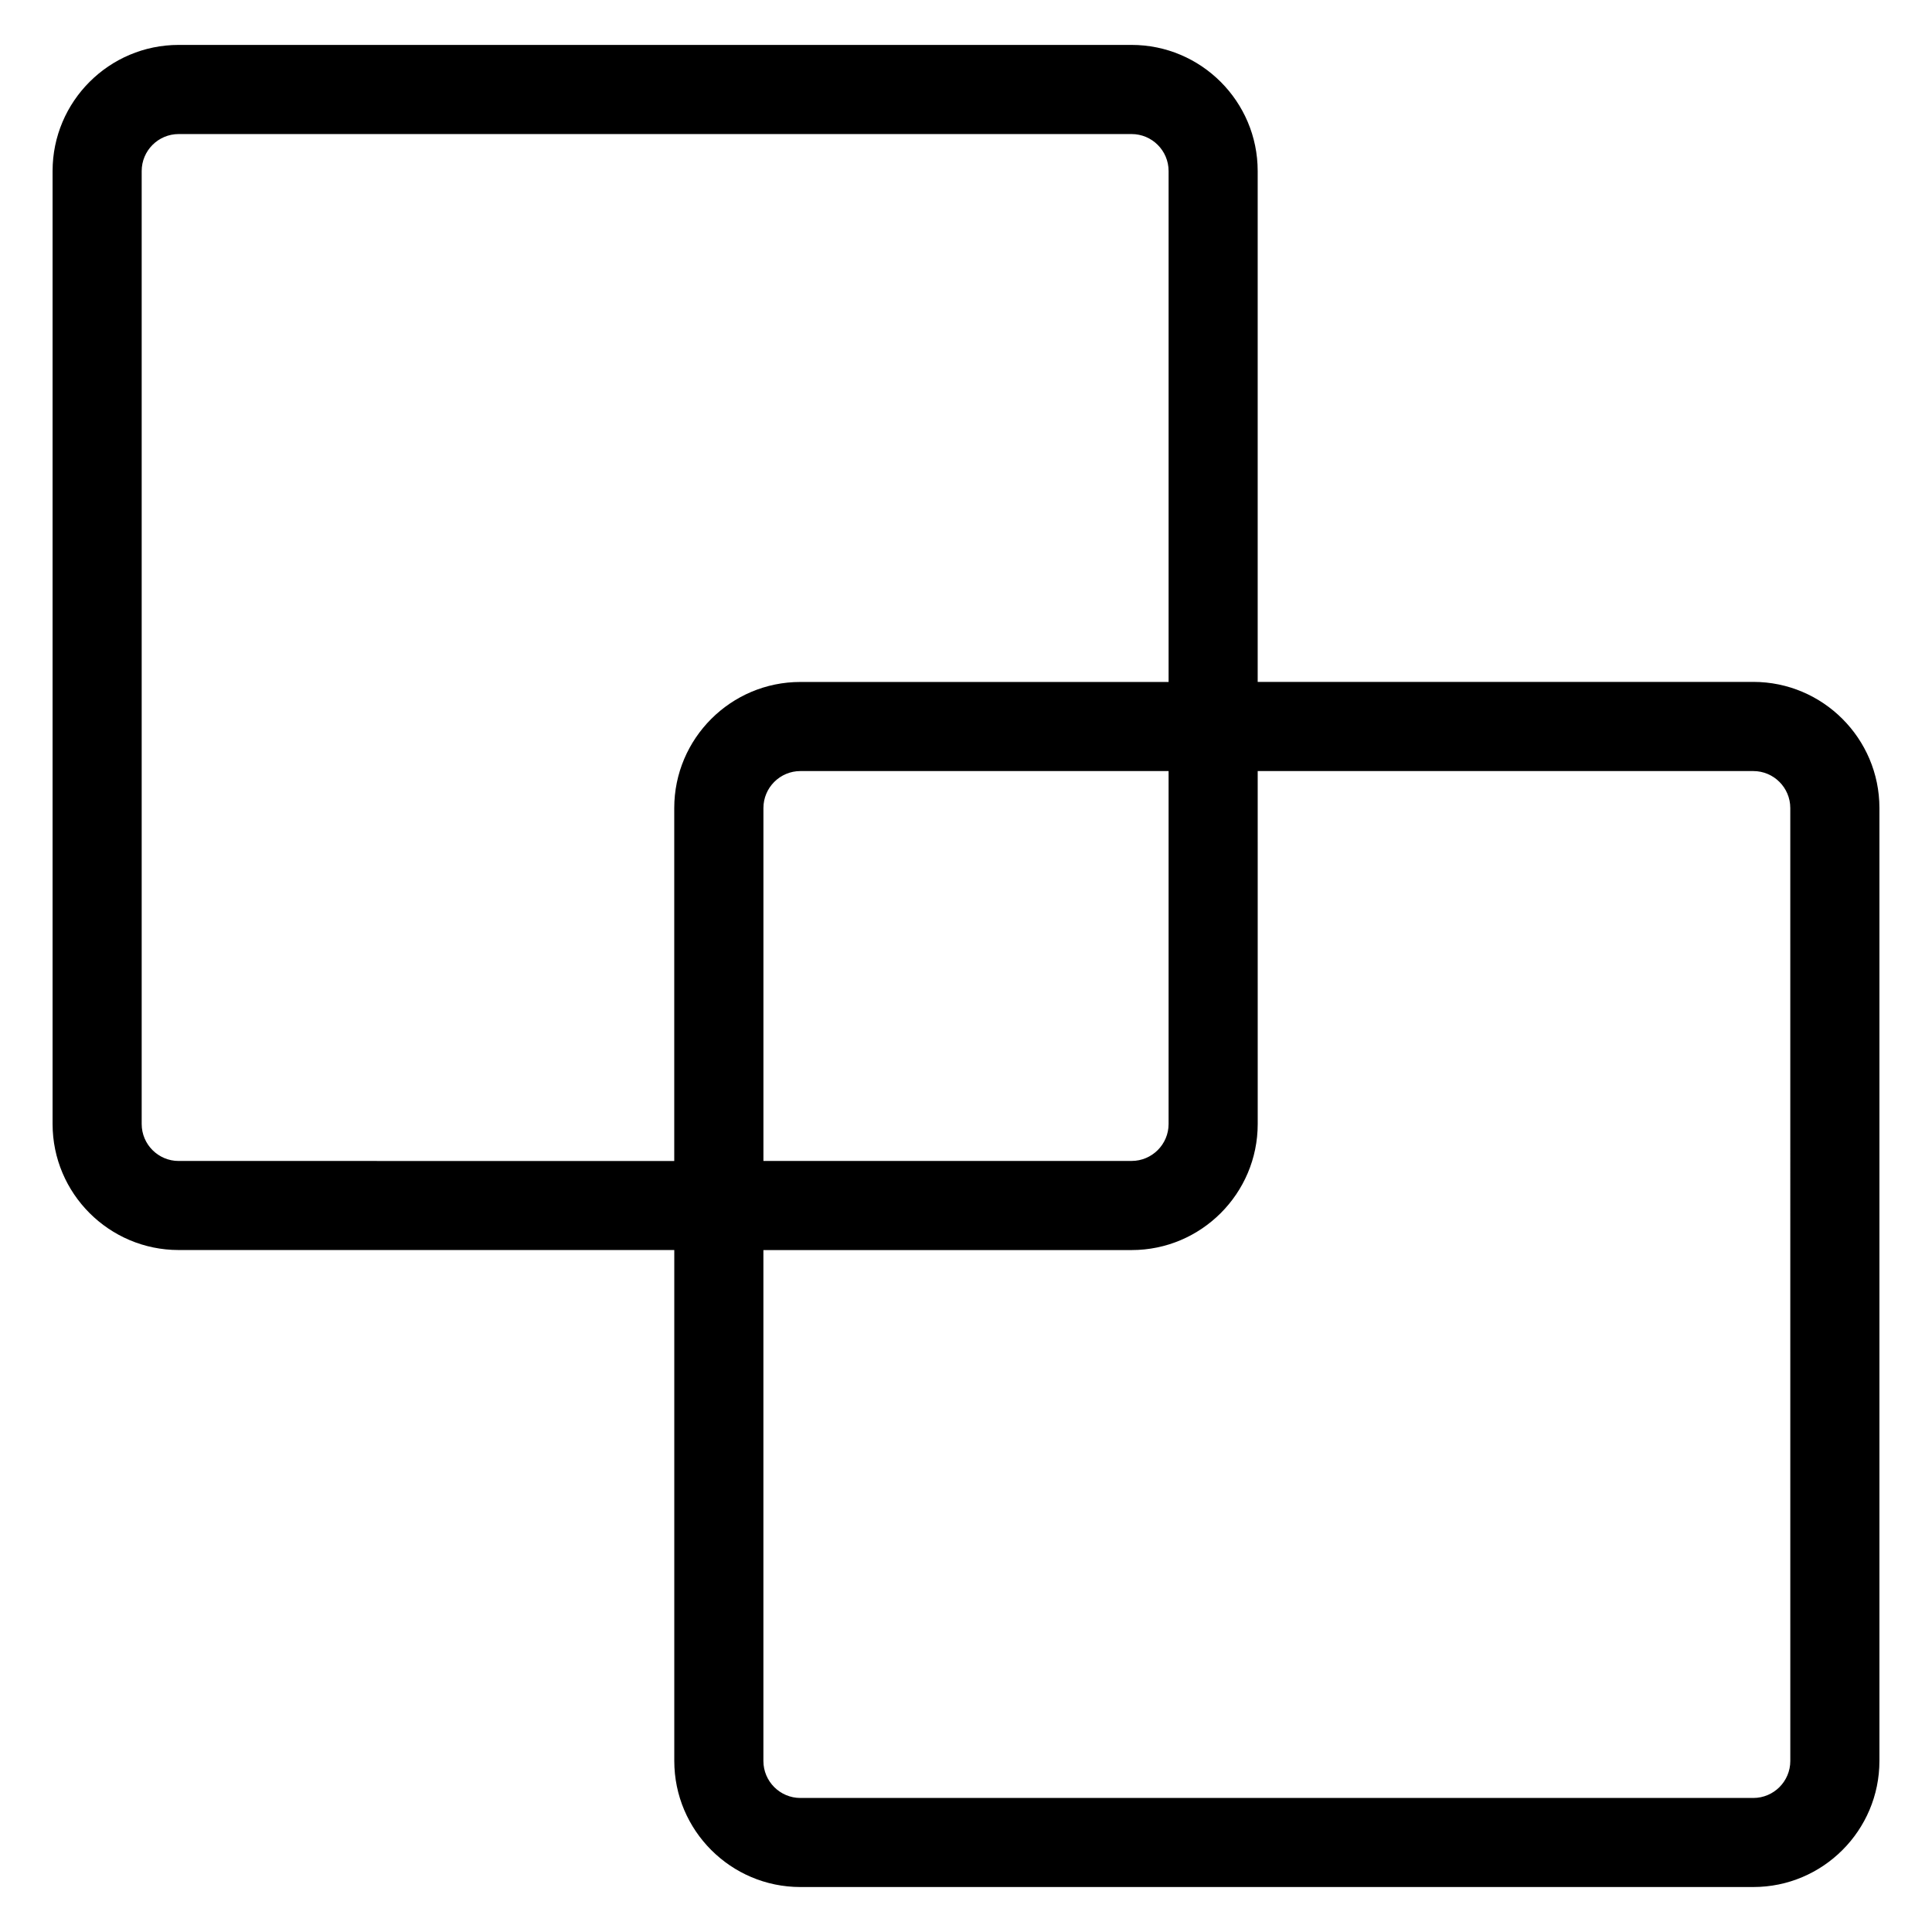
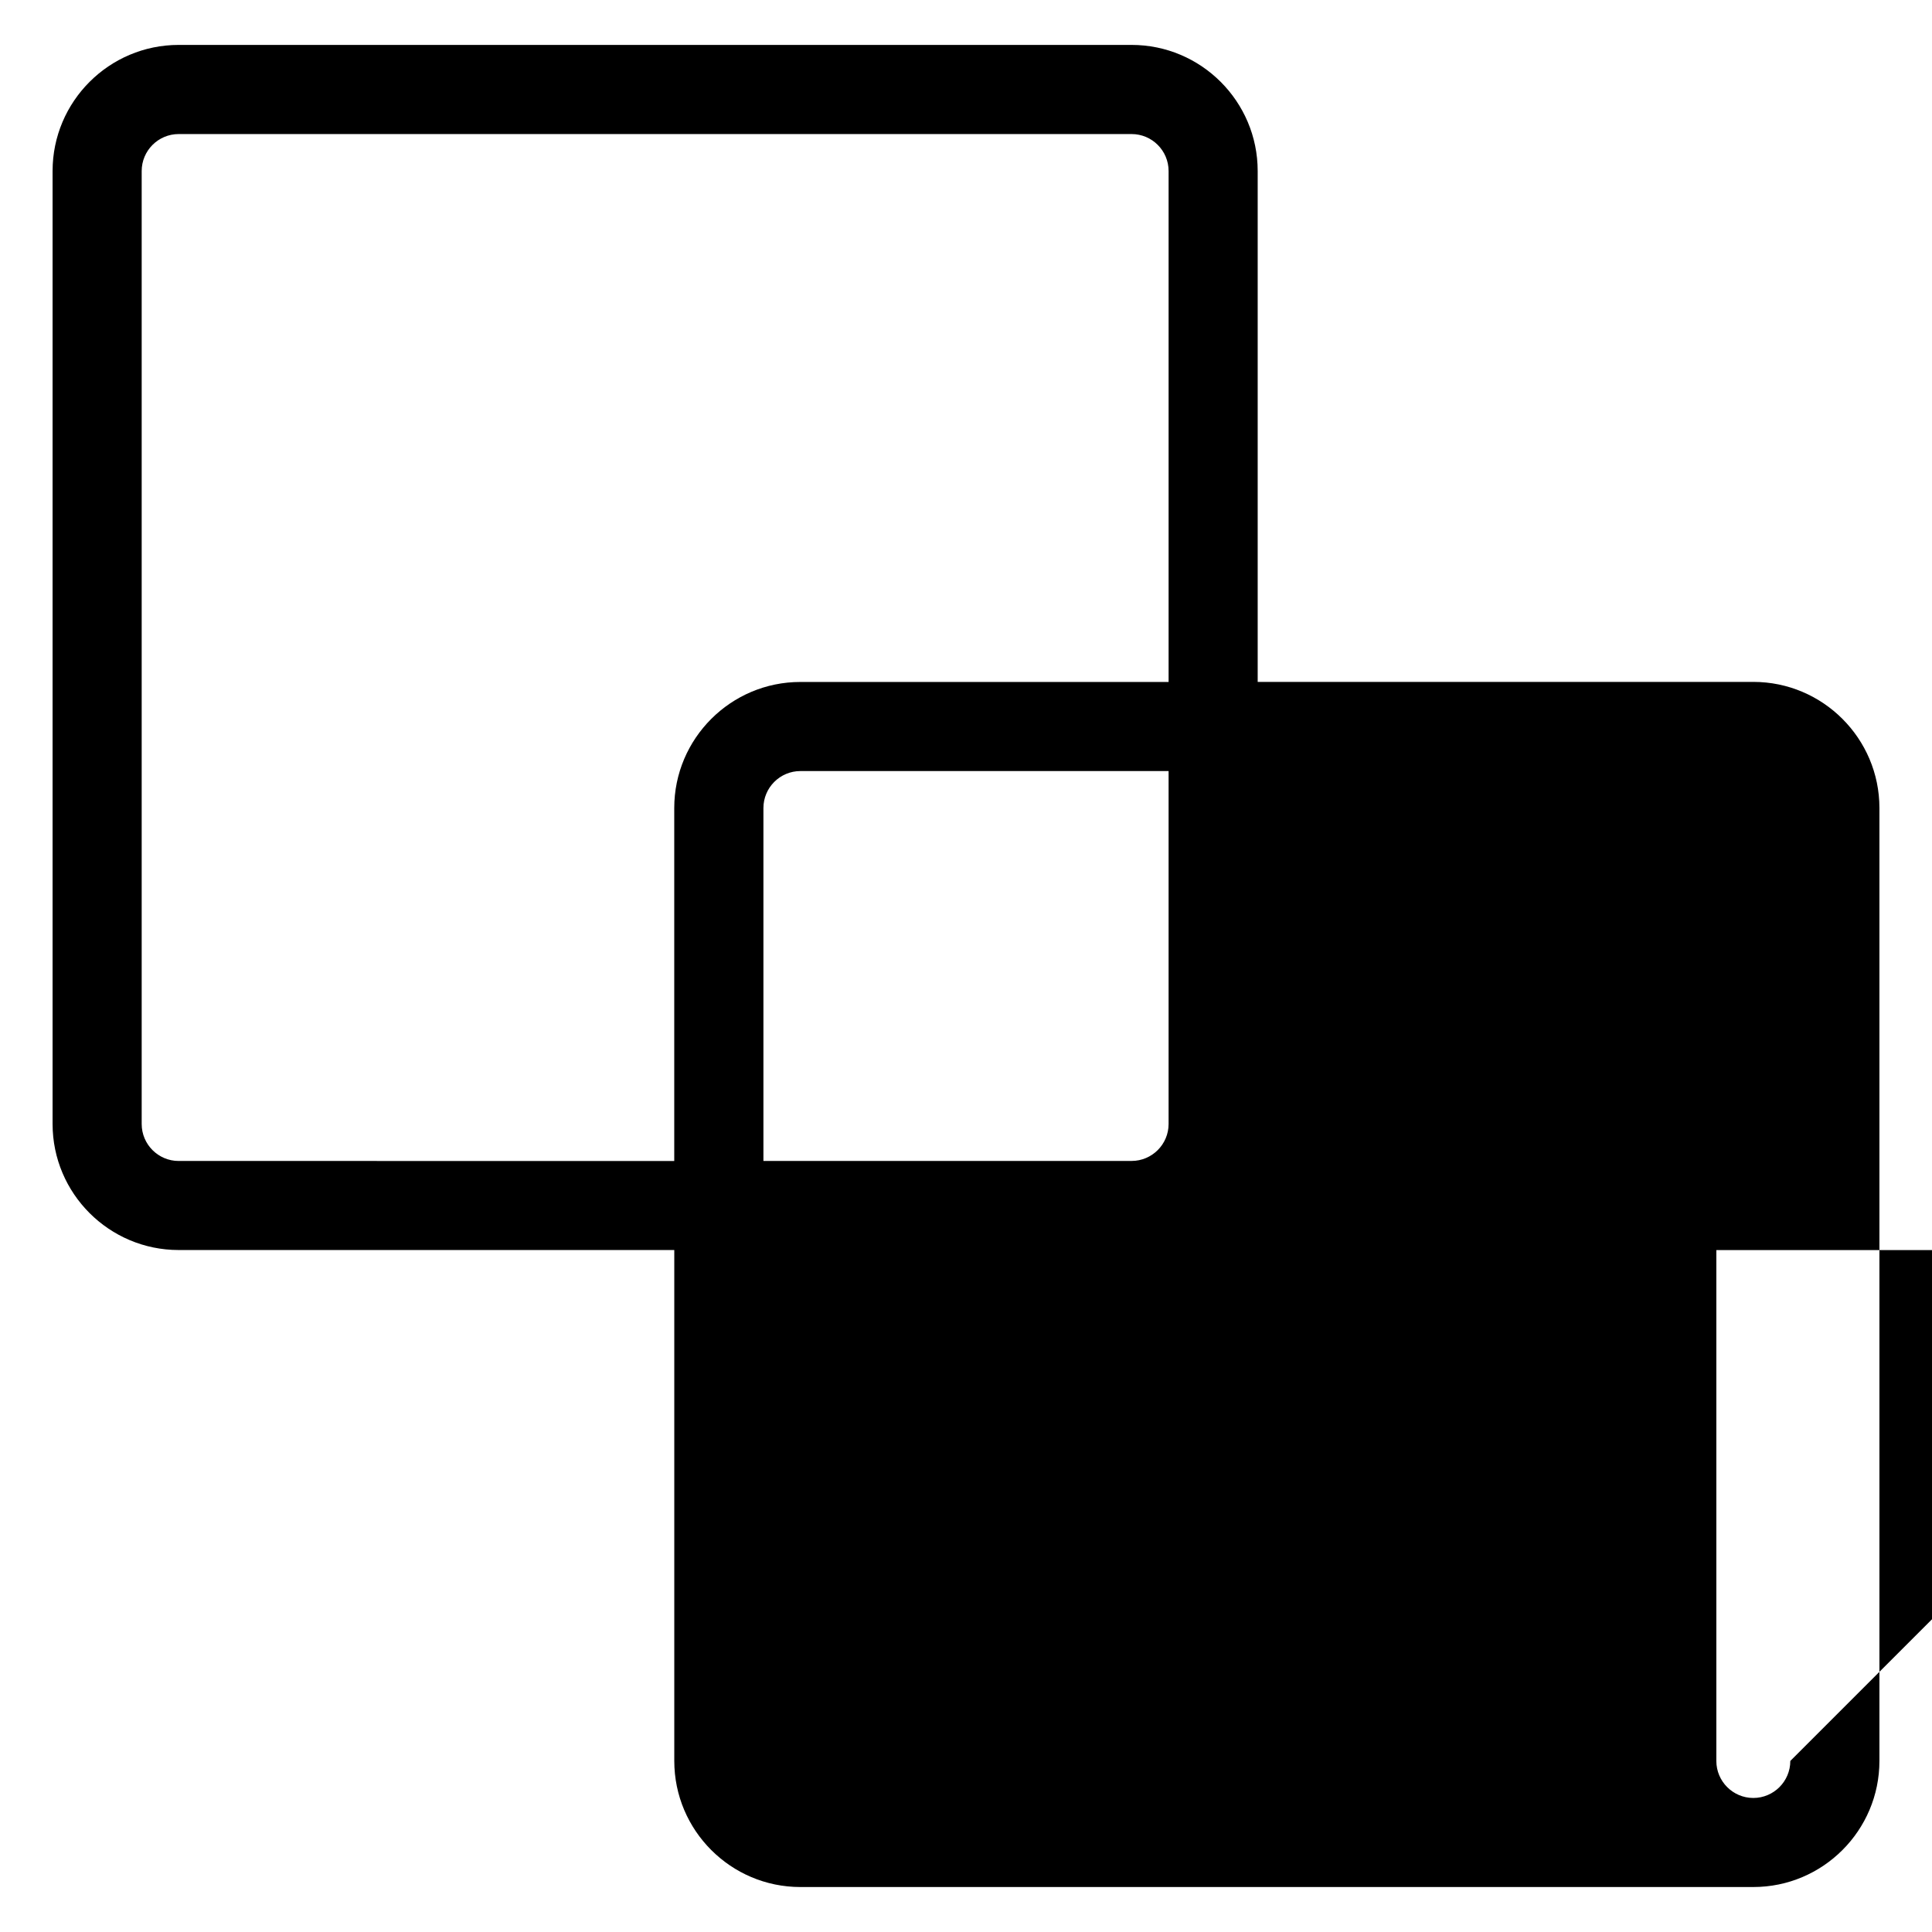
<svg xmlns="http://www.w3.org/2000/svg" fill="#000000" width="800px" height="800px" version="1.1" viewBox="144 144 512 512">
-   <path d="m608.65 324.72h-131.35v-135.4c0-18.422-14.988-33.418-33.418-33.418h-252.53c-18.422 0-33.418 14.988-33.418 33.418v252.54c0 18.422 14.988 33.41 33.418 33.41l131.34-0.004v135.39c0 18.43 14.988 33.426 33.418 33.426h252.54c18.43 0 33.418-14.996 33.418-33.426v-252.54c-0.012-18.418-15-33.406-33.426-33.406zm-417.3 126.95c-5.406 0-9.801-4.402-9.801-9.793v-252.55c0-5.406 4.394-9.801 9.801-9.801h252.54c5.406 0 9.801 4.394 9.801 9.801v135.4h-97.59c-18.422 0-33.418 14.988-33.418 33.418v93.527zm262.34-103.33v93.527c0 5.398-4.402 9.793-9.801 9.793h-97.574v-93.52c0-5.406 4.394-9.801 9.801-9.801zm164.76 262.33c0 5.414-4.402 9.809-9.801 9.809h-252.54c-5.406 0-9.801-4.402-9.801-9.809v-135.39h97.582c18.43 0 33.418-14.988 33.418-33.41l-0.004-93.531h131.34c5.406 0 9.801 4.394 9.801 9.801z" />
+   <path d="m608.65 324.72h-131.35v-135.4c0-18.422-14.988-33.418-33.418-33.418h-252.53c-18.422 0-33.418 14.988-33.418 33.418v252.54c0 18.422 14.988 33.41 33.418 33.41l131.34-0.004v135.39c0 18.43 14.988 33.426 33.418 33.426h252.54c18.43 0 33.418-14.996 33.418-33.426v-252.54c-0.012-18.418-15-33.406-33.426-33.406zm-417.3 126.95c-5.406 0-9.801-4.402-9.801-9.793v-252.55c0-5.406 4.394-9.801 9.801-9.801h252.54c5.406 0 9.801 4.394 9.801 9.801v135.4h-97.59c-18.422 0-33.418 14.988-33.418 33.418v93.527zm262.34-103.33v93.527c0 5.398-4.402 9.793-9.801 9.793h-97.574v-93.52c0-5.406 4.394-9.801 9.801-9.801zm164.76 262.33c0 5.414-4.402 9.809-9.801 9.809c-5.406 0-9.801-4.402-9.801-9.809v-135.39h97.582c18.43 0 33.418-14.988 33.418-33.41l-0.004-93.531h131.34c5.406 0 9.801 4.394 9.801 9.801z" />
</svg>